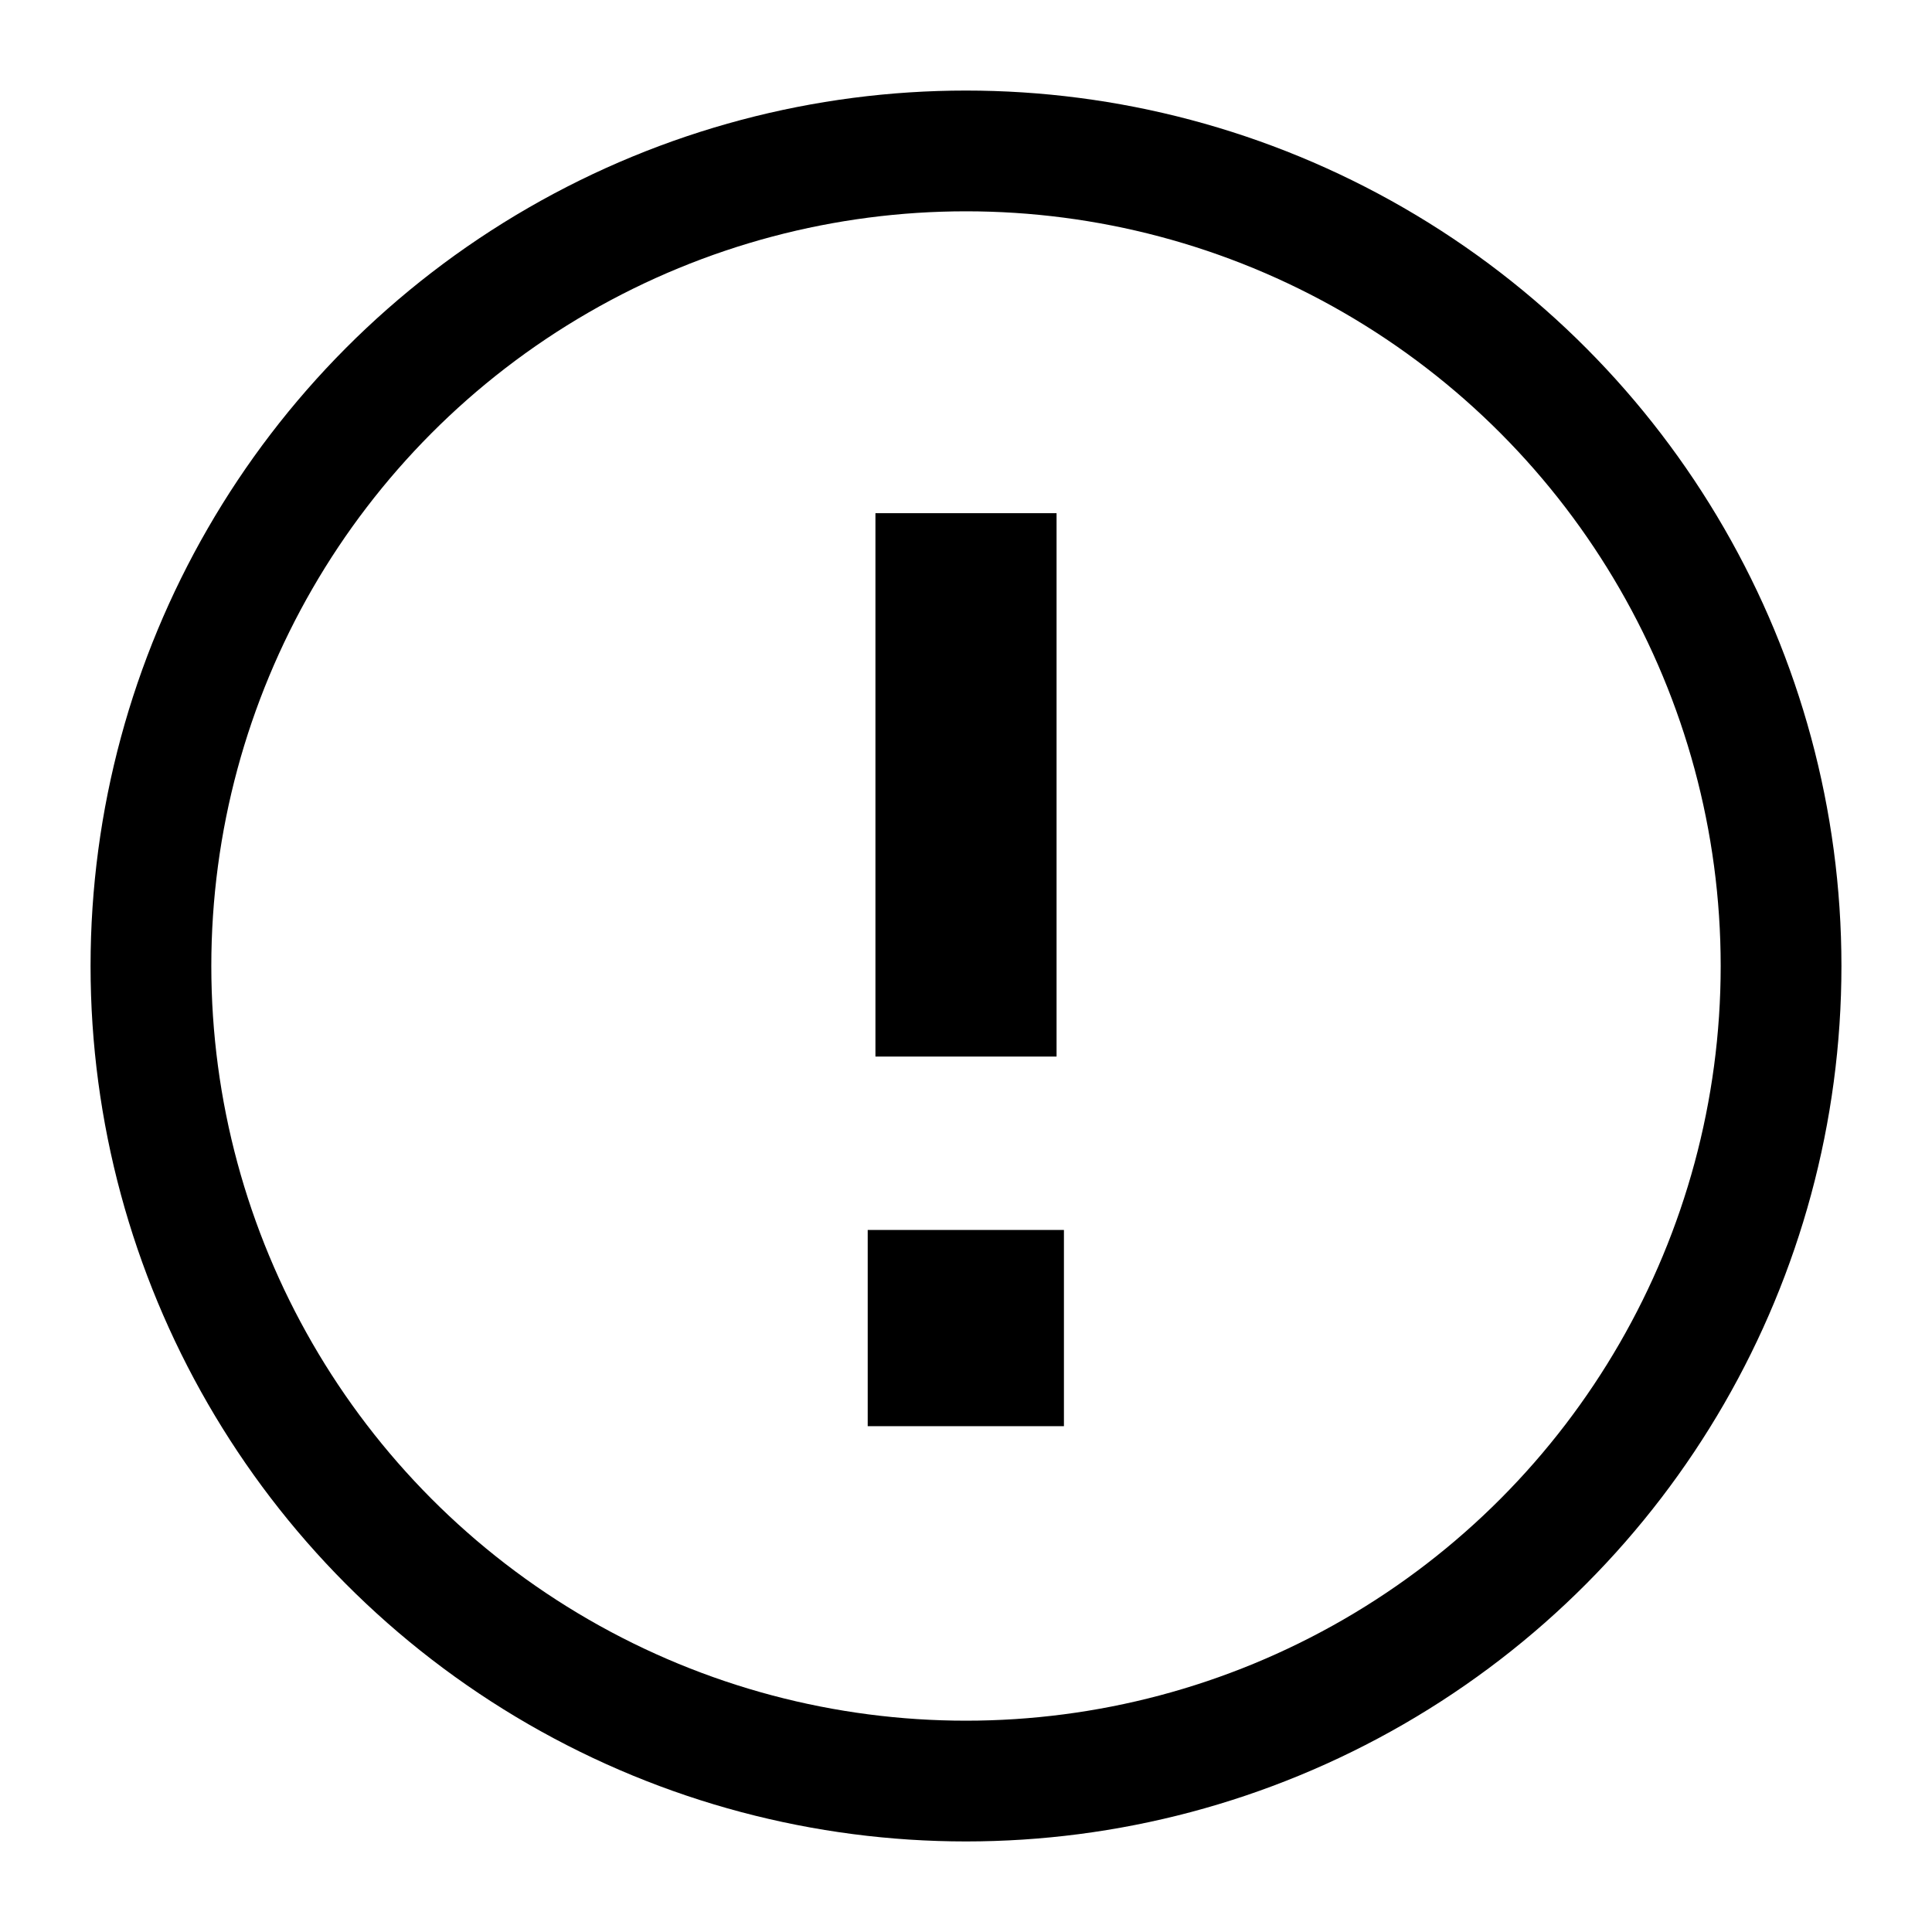
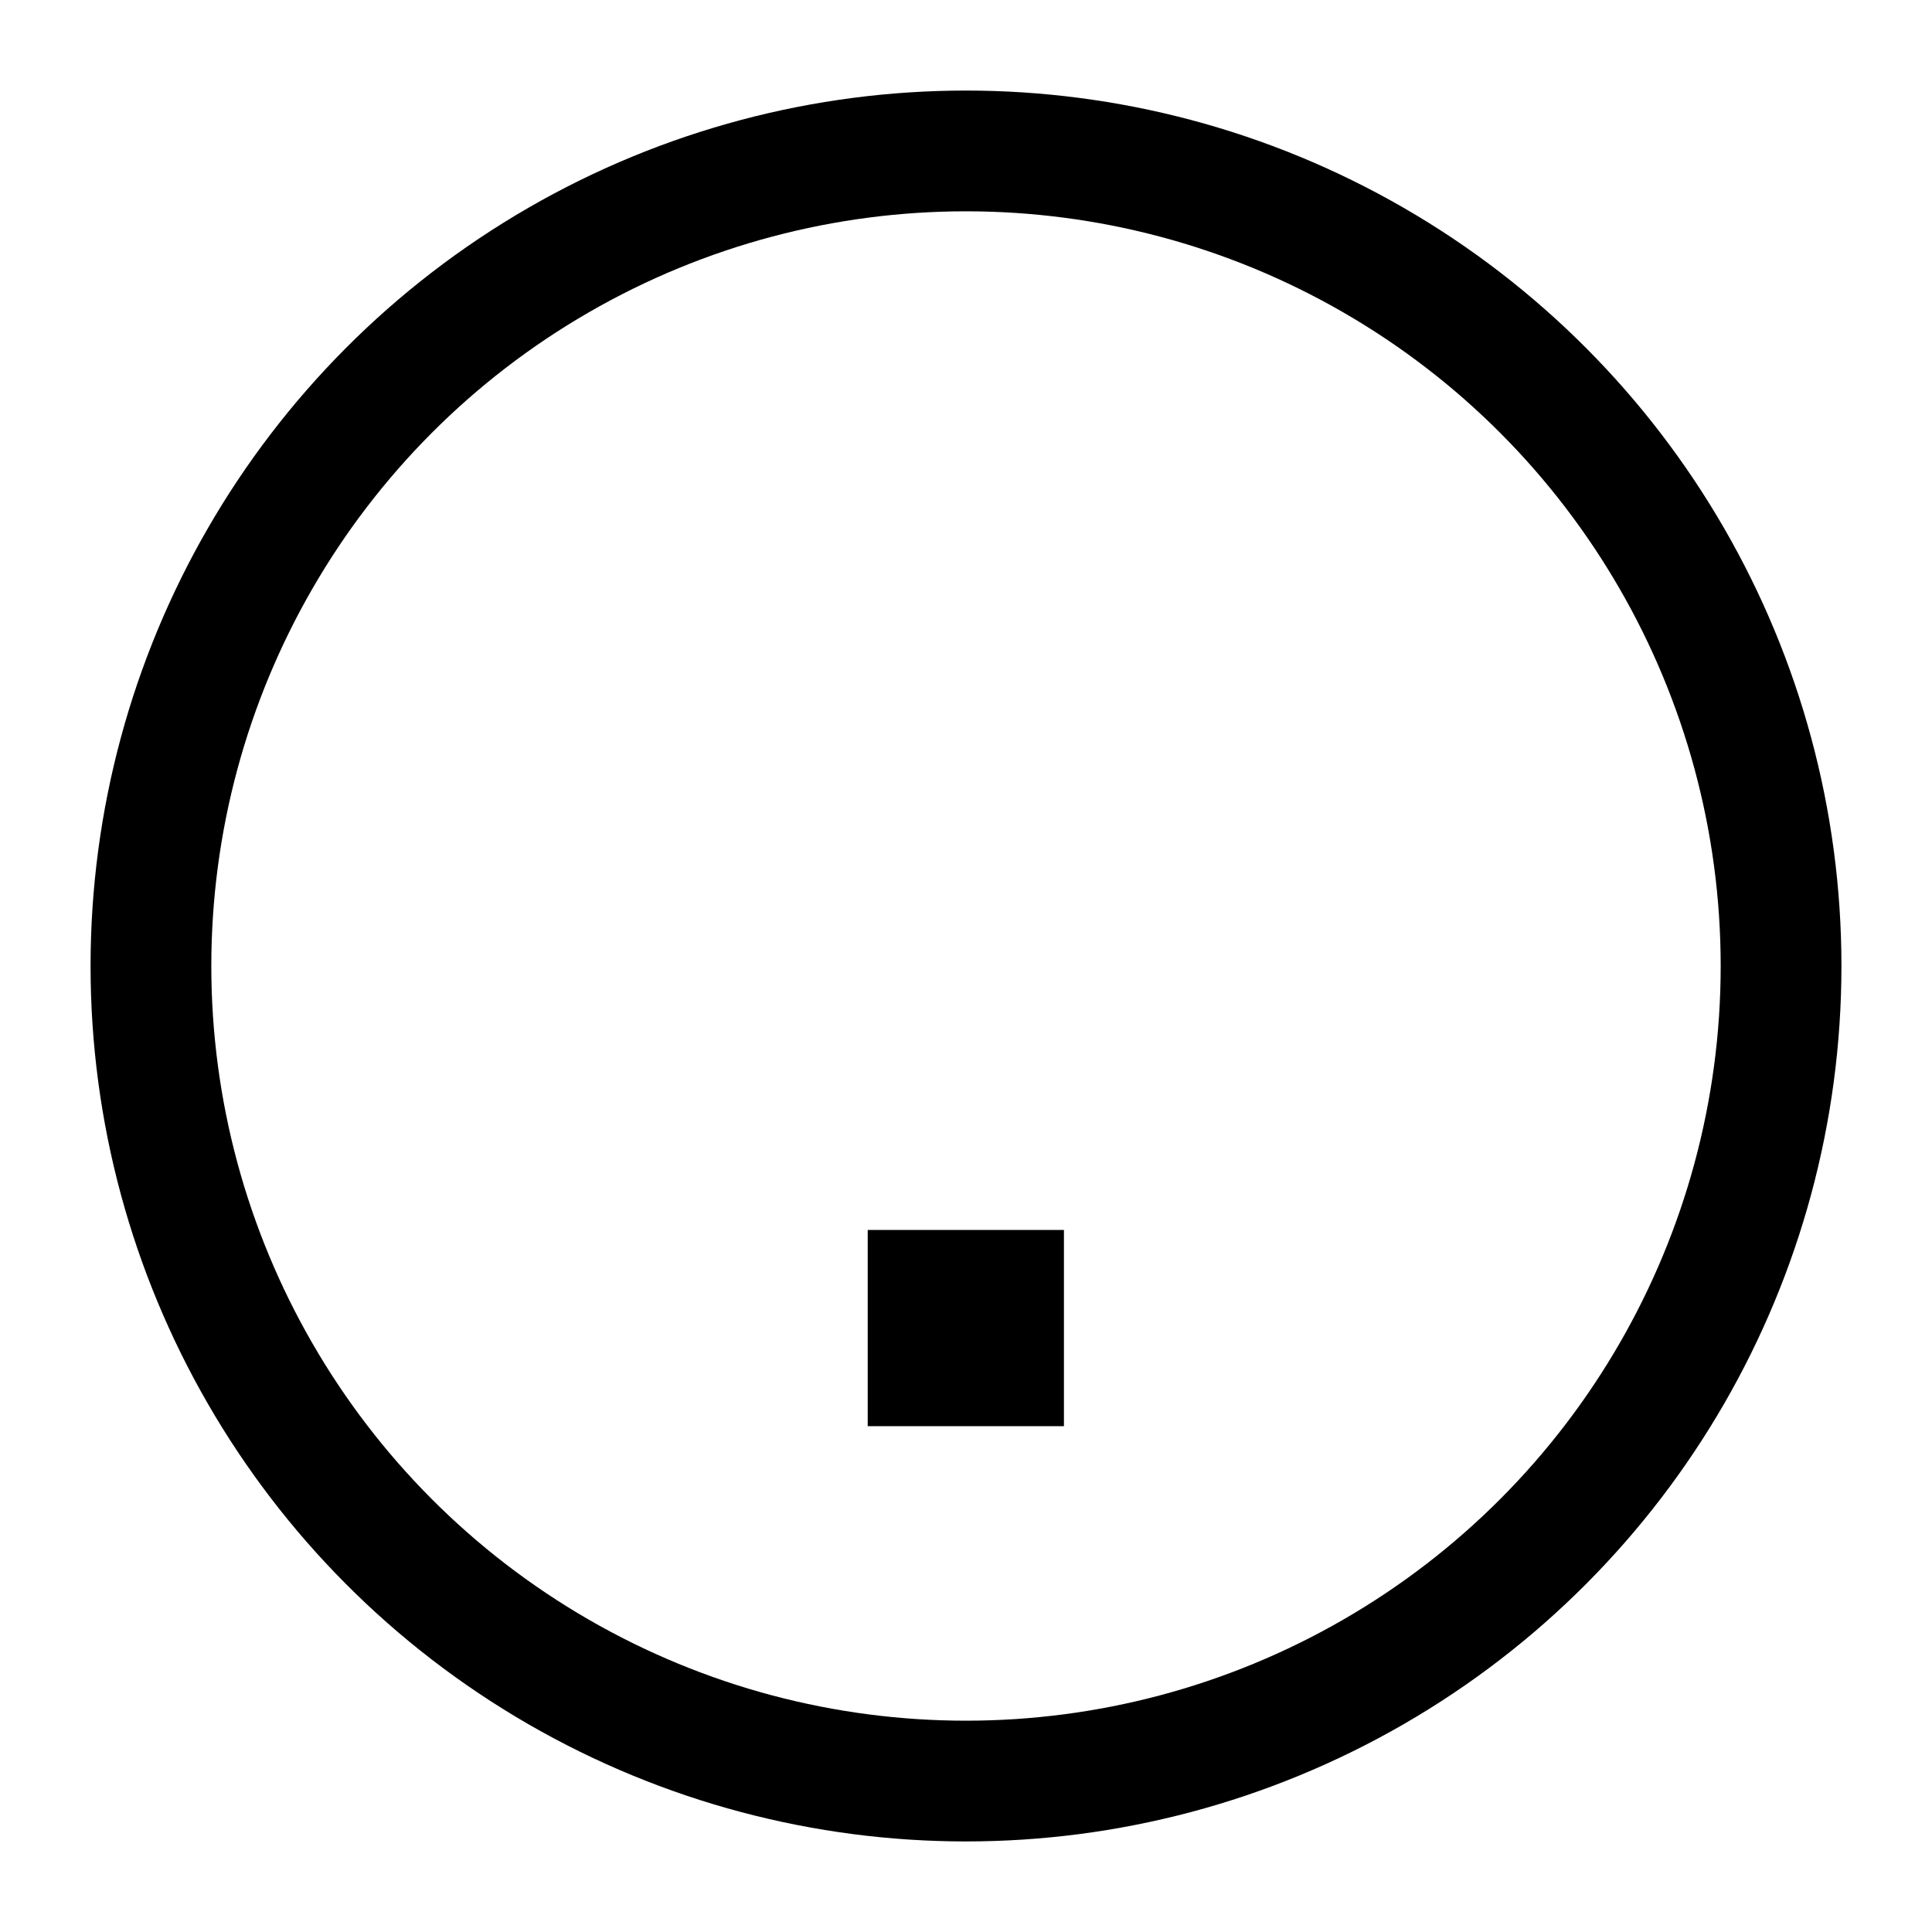
<svg xmlns="http://www.w3.org/2000/svg" version="1.1" viewBox="0 0 16 16">
  <rect x="7.686" y="10.686" width=".625" height=".625" ry="0" fill="none" stroke="currentColor" />
-   <rect x="7.75" y="4.75" width=".5" height="3.5" ry="0" fill="none" stroke="currentColor" />
  <circle cx="8" cy="8" r="6.75" fill="none" stroke="currentColor" />
</svg>